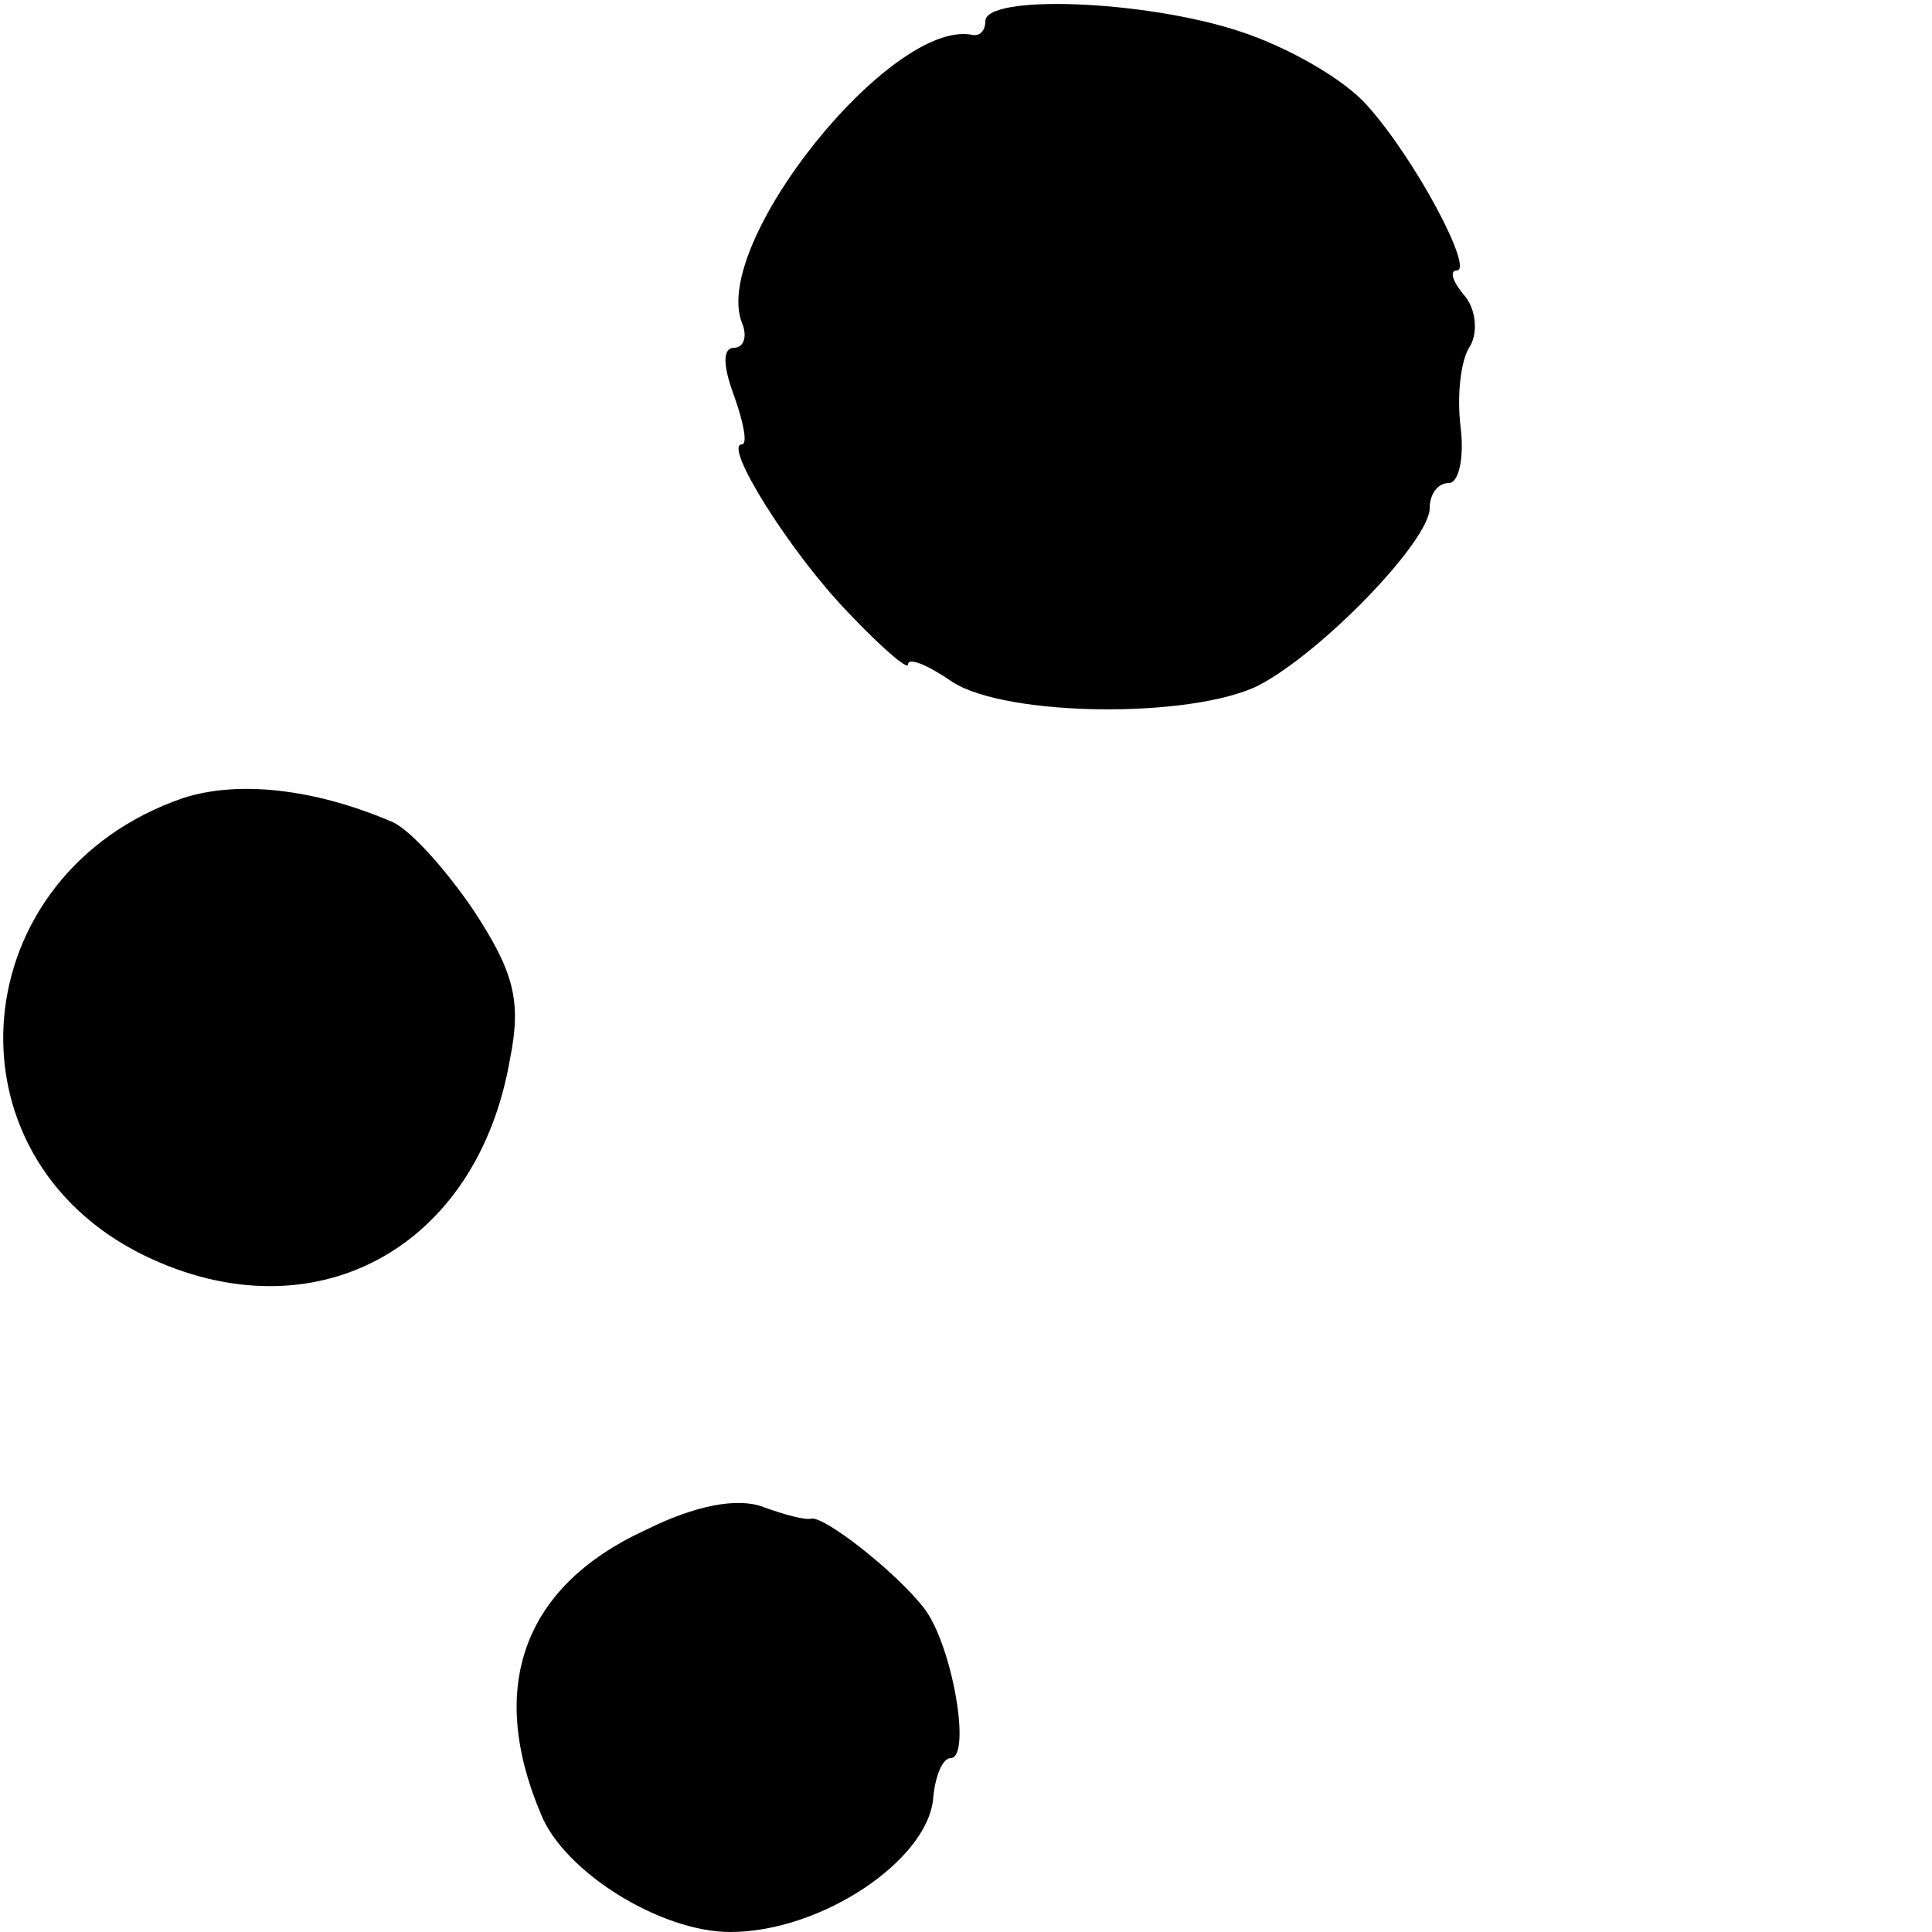
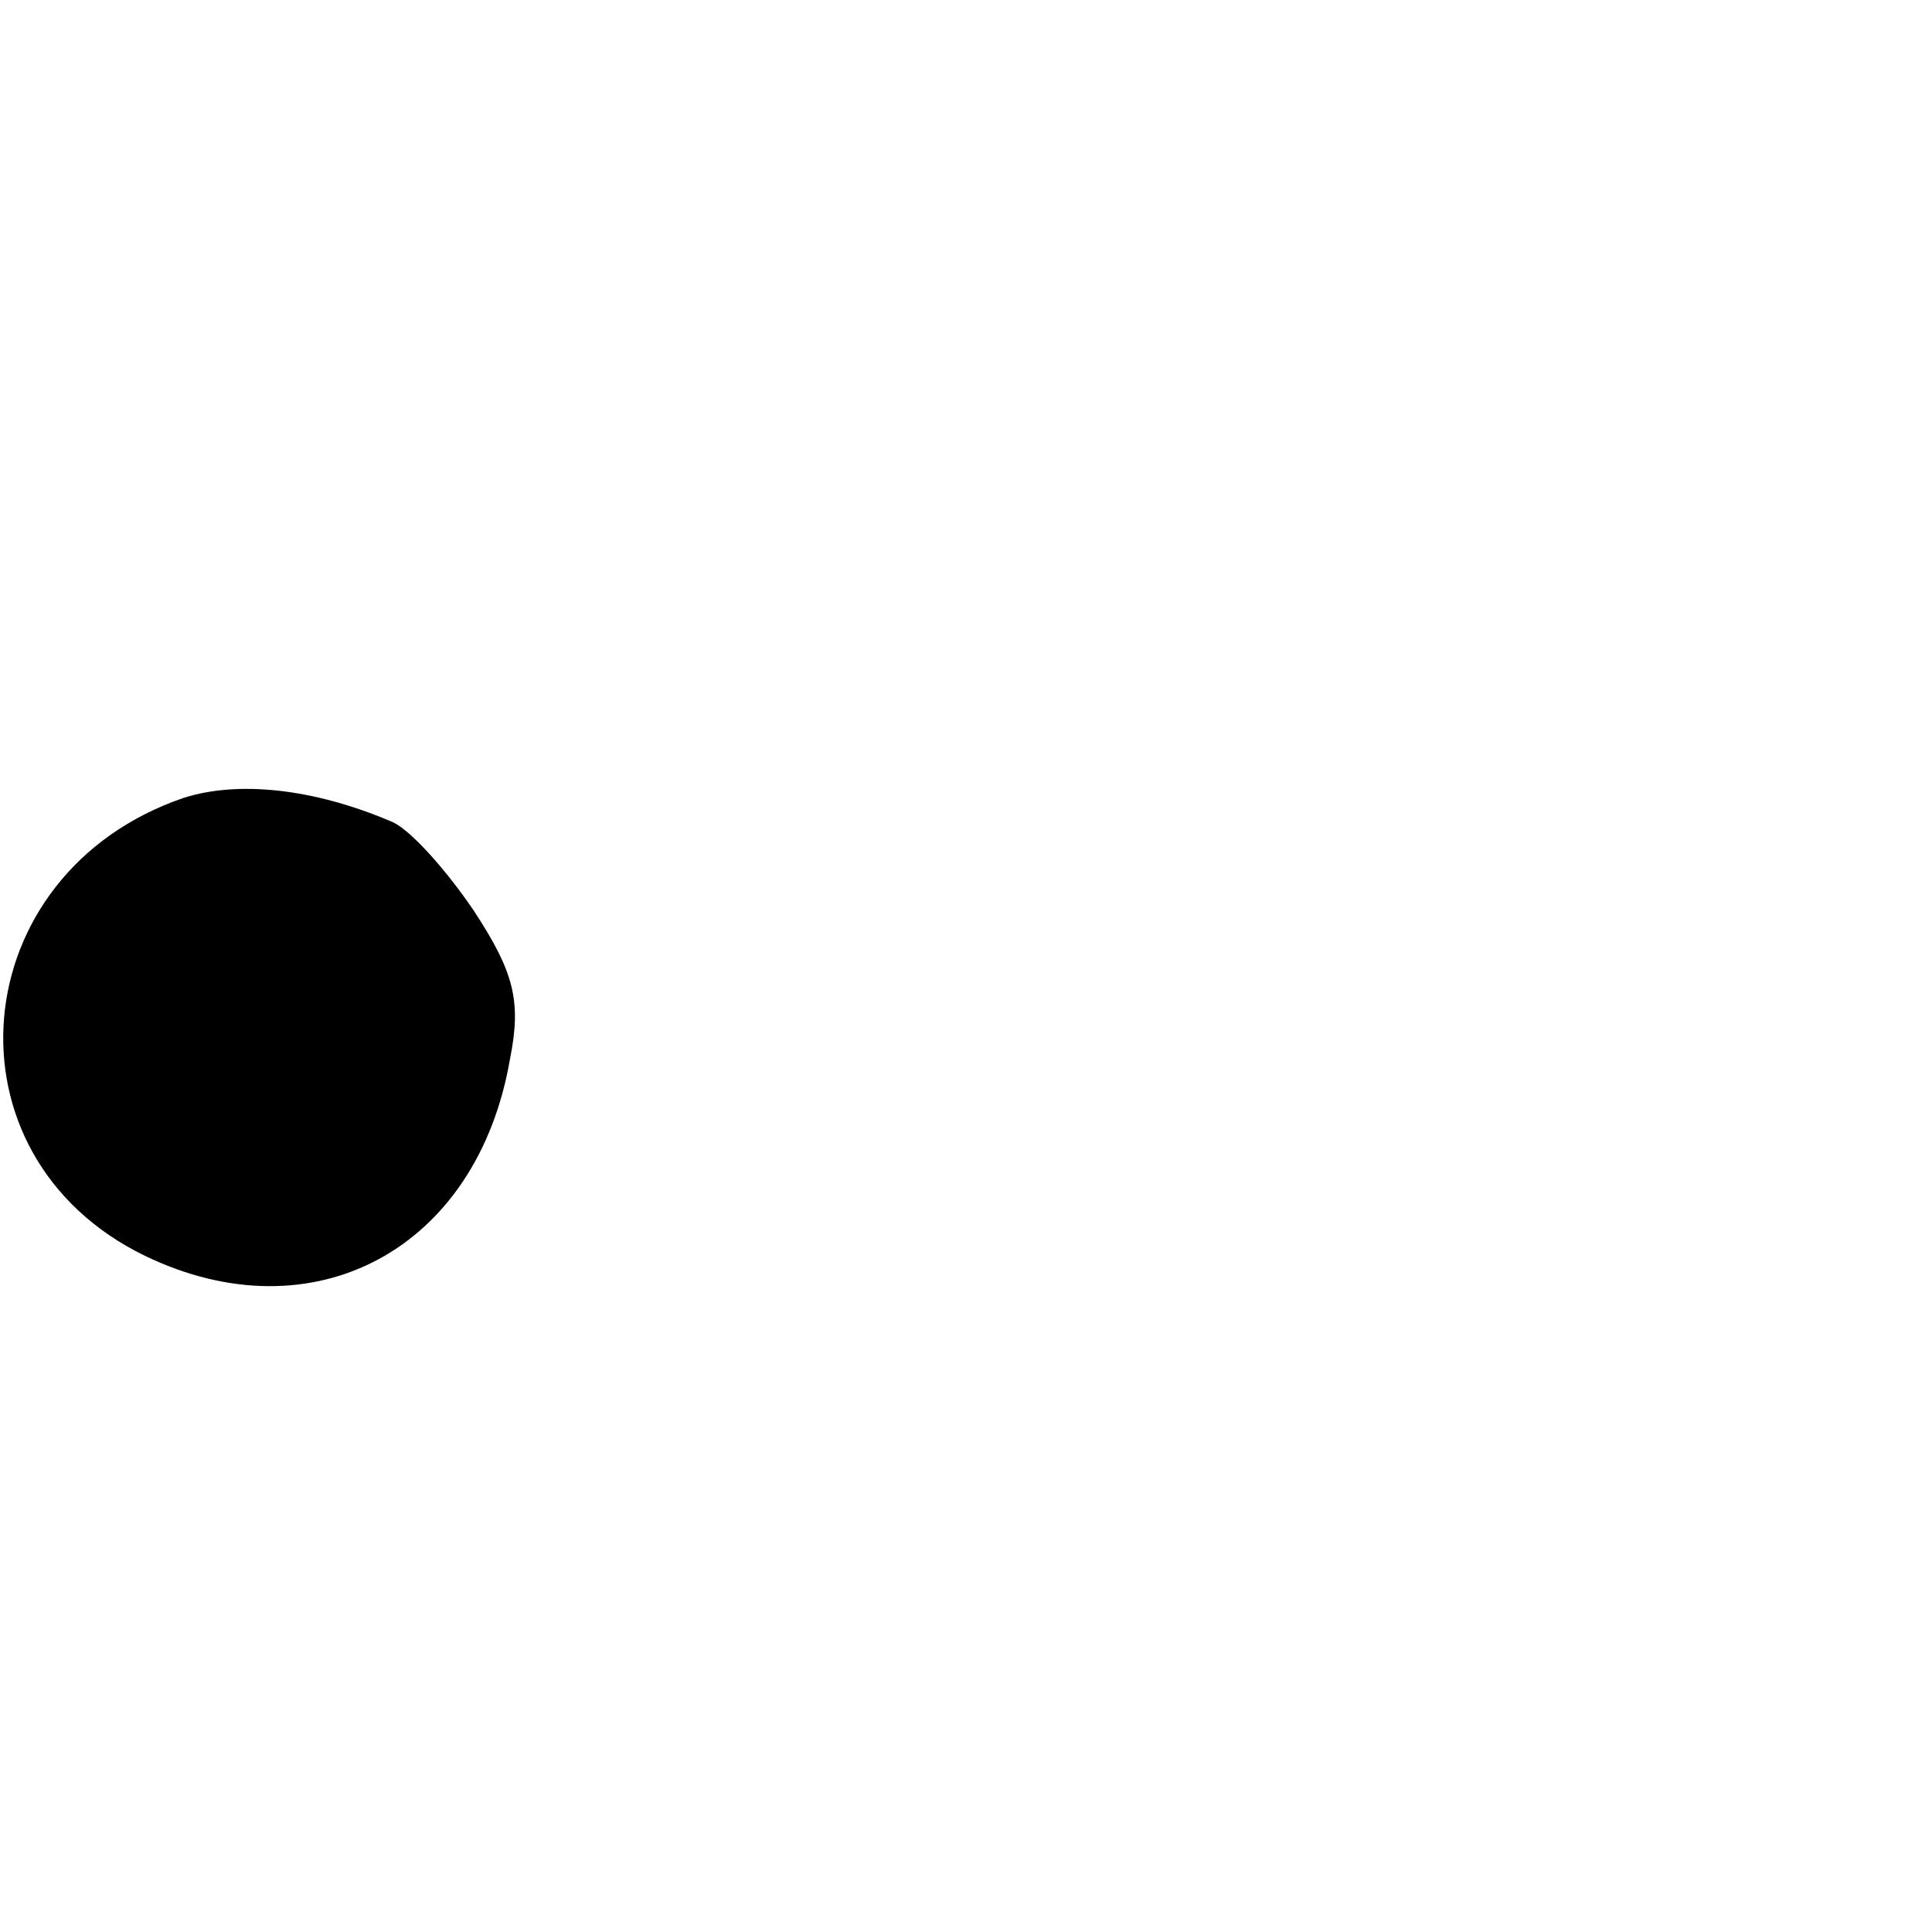
<svg xmlns="http://www.w3.org/2000/svg" version="1.0" width="100pt" height="100pt" viewBox="0 0 100 100" preserveAspectRatio="xMidYMid meet">
  <g transform="translate(0,100) scale(0.1,-0.1)" fill="#000000" stroke="none">
-     <path d="M510 989 c0 -5 -3 -8 -7 -7 -42 8 -135 -108 -119 -149 3 -7 1 -13 -4 -13 -6 0 -6 -9 0 -25 5 -14 7 -25 4 -25 -10 0 25 -56 55 -87 17 -18 31 -30 31 -27 0 4 10 0 23 -9 28 -18 123 -19 158 -2 33 17 89 75 89 92 0 7 4 13 10 13 5 0 8 13 6 29 -2 16 0 35 5 42 4 7 3 19 -3 26 -6 7 -8 13 -4 13 9 0 -21 57 -46 85 -12 14 -42 31 -67 39 -49 16 -131 19 -131 5z" />
    <path d="M95 587 c-114 -39 -127 -185 -20 -237 87 -42 172 3 189 102 6 30 2 45 -19 77 -15 22 -34 43 -43 46 -40 17 -79 21 -107 12z" />
-     <path d="M334 208 c-63 -29 -82 -81 -54 -147 12 -30 62 -61 98 -61 47 0 102 37 105 69 1 12 5 21 9 21 11 0 1 59 -14 78 -15 19 -51 47 -58 46 -3 -1 -14 2 -25 6 -13 5 -35 1 -61 -12z" />
  </g>
</svg>